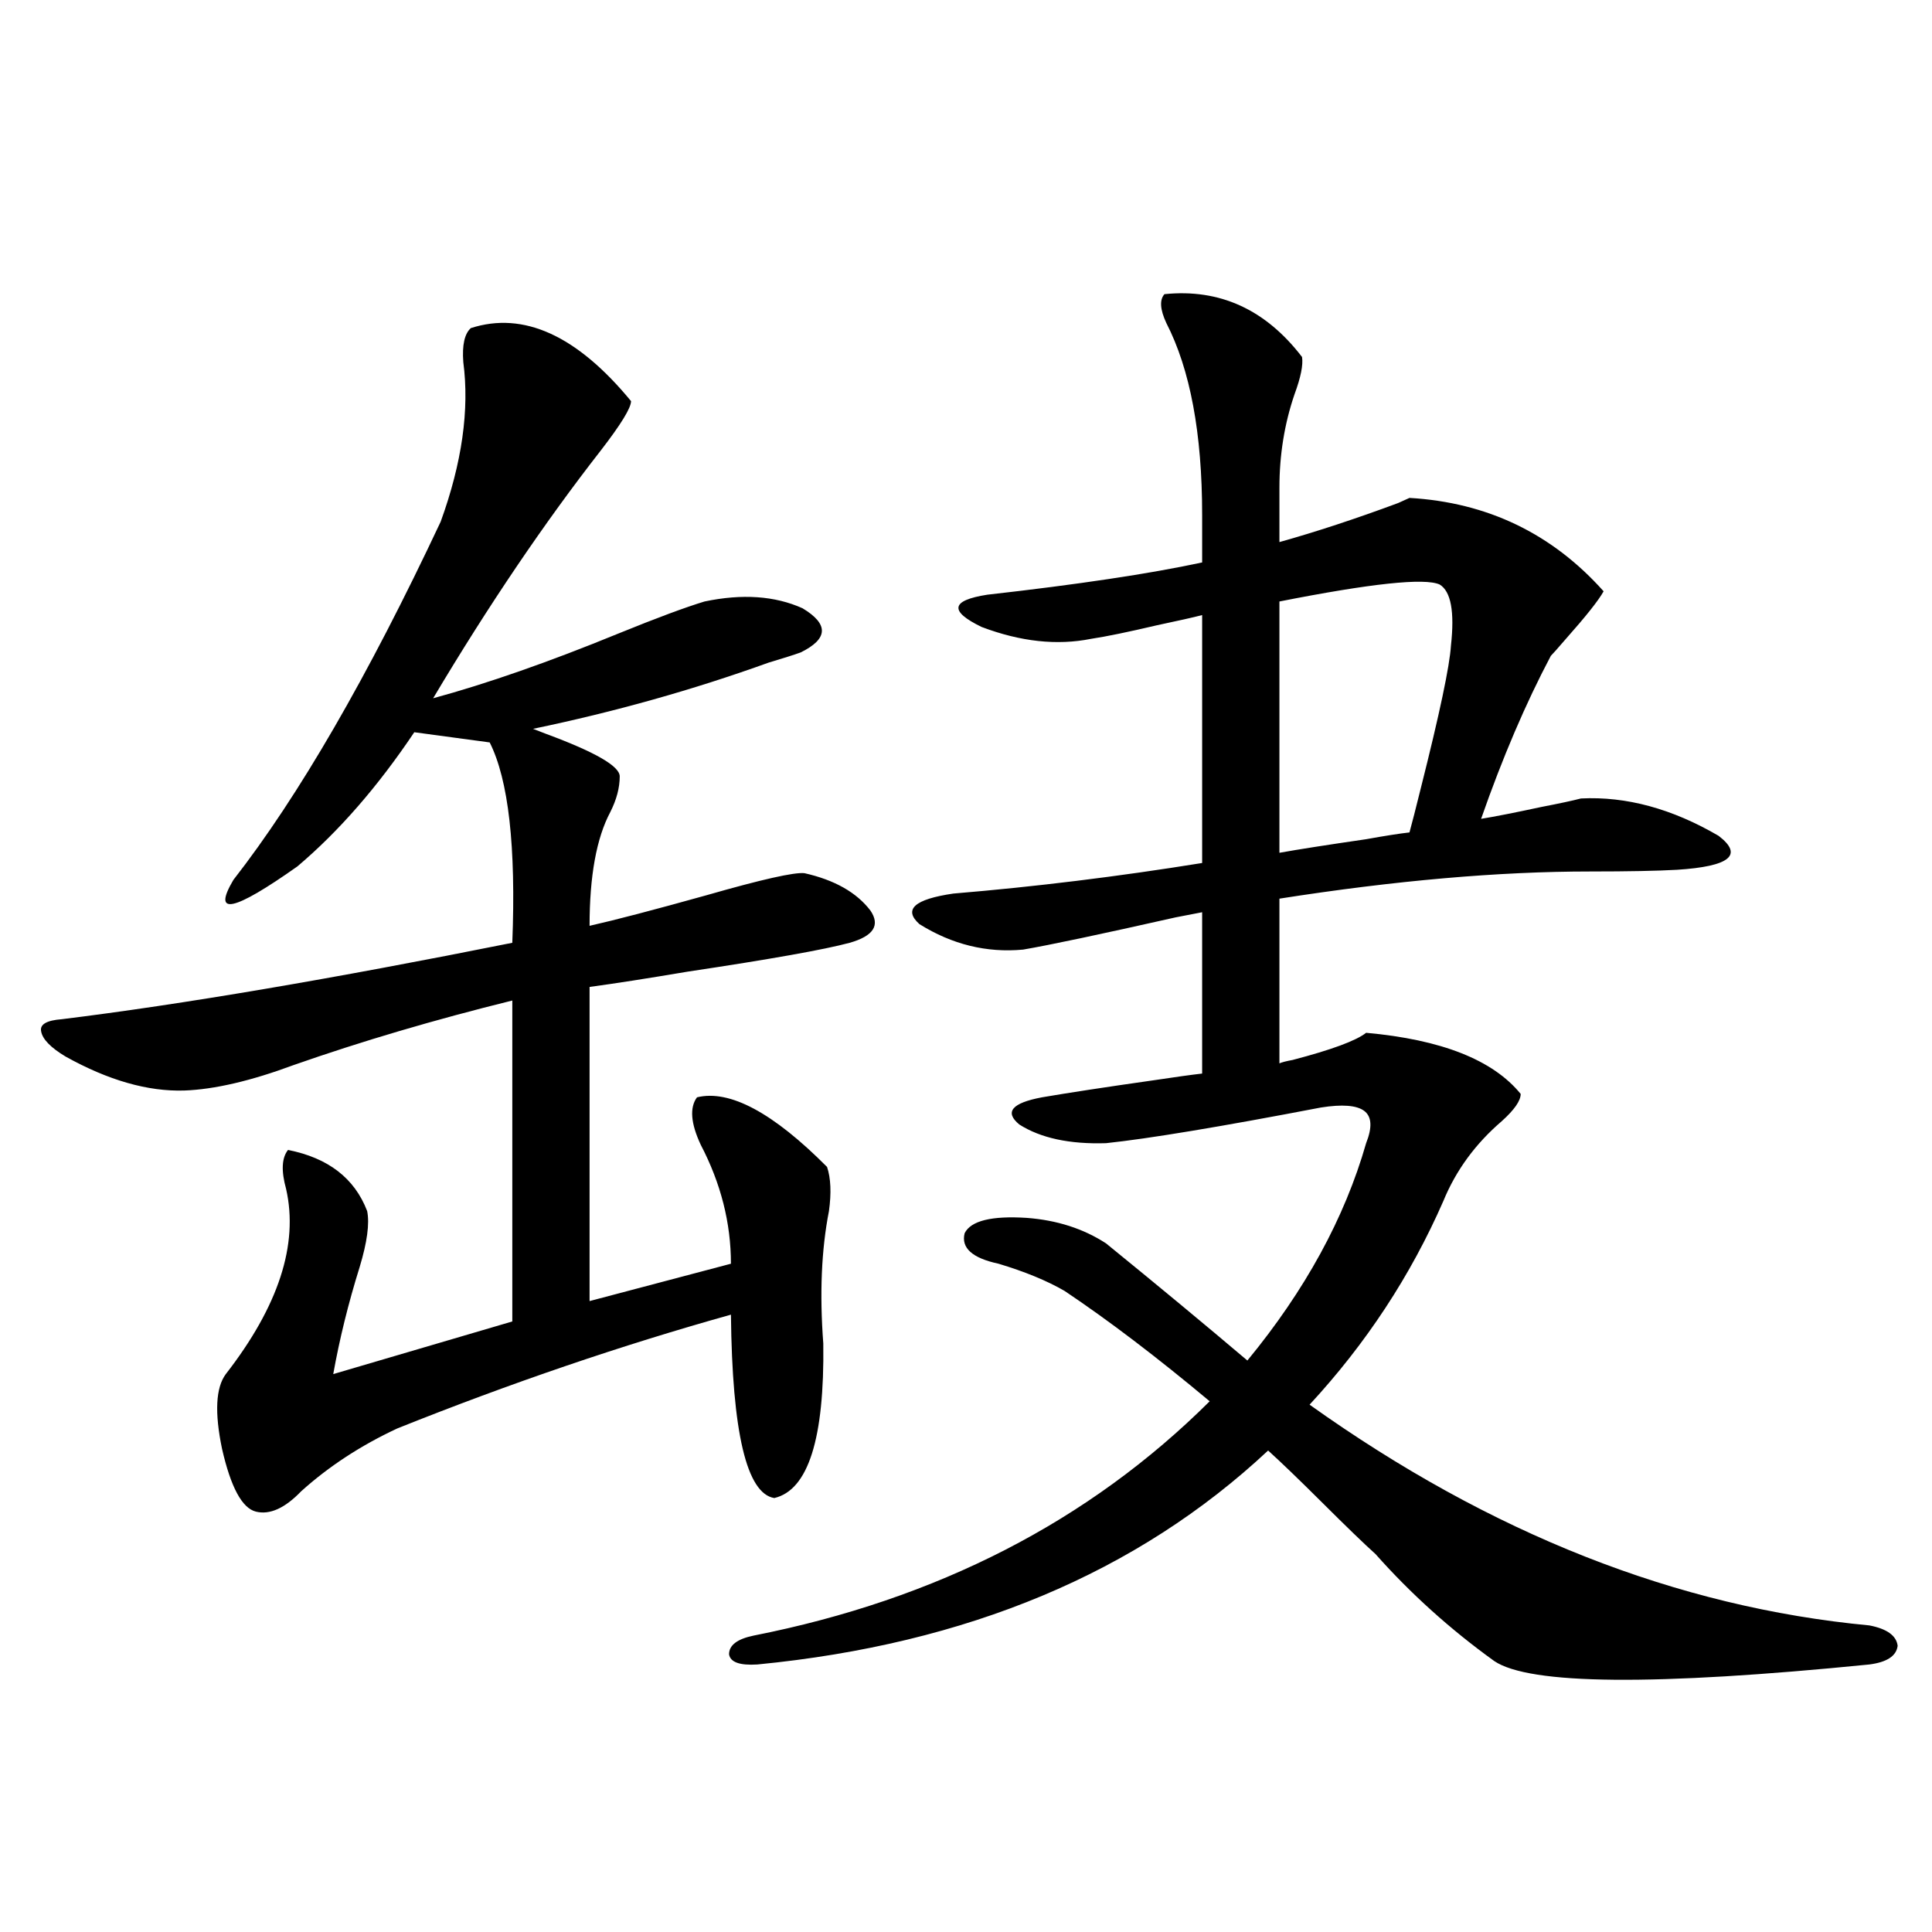
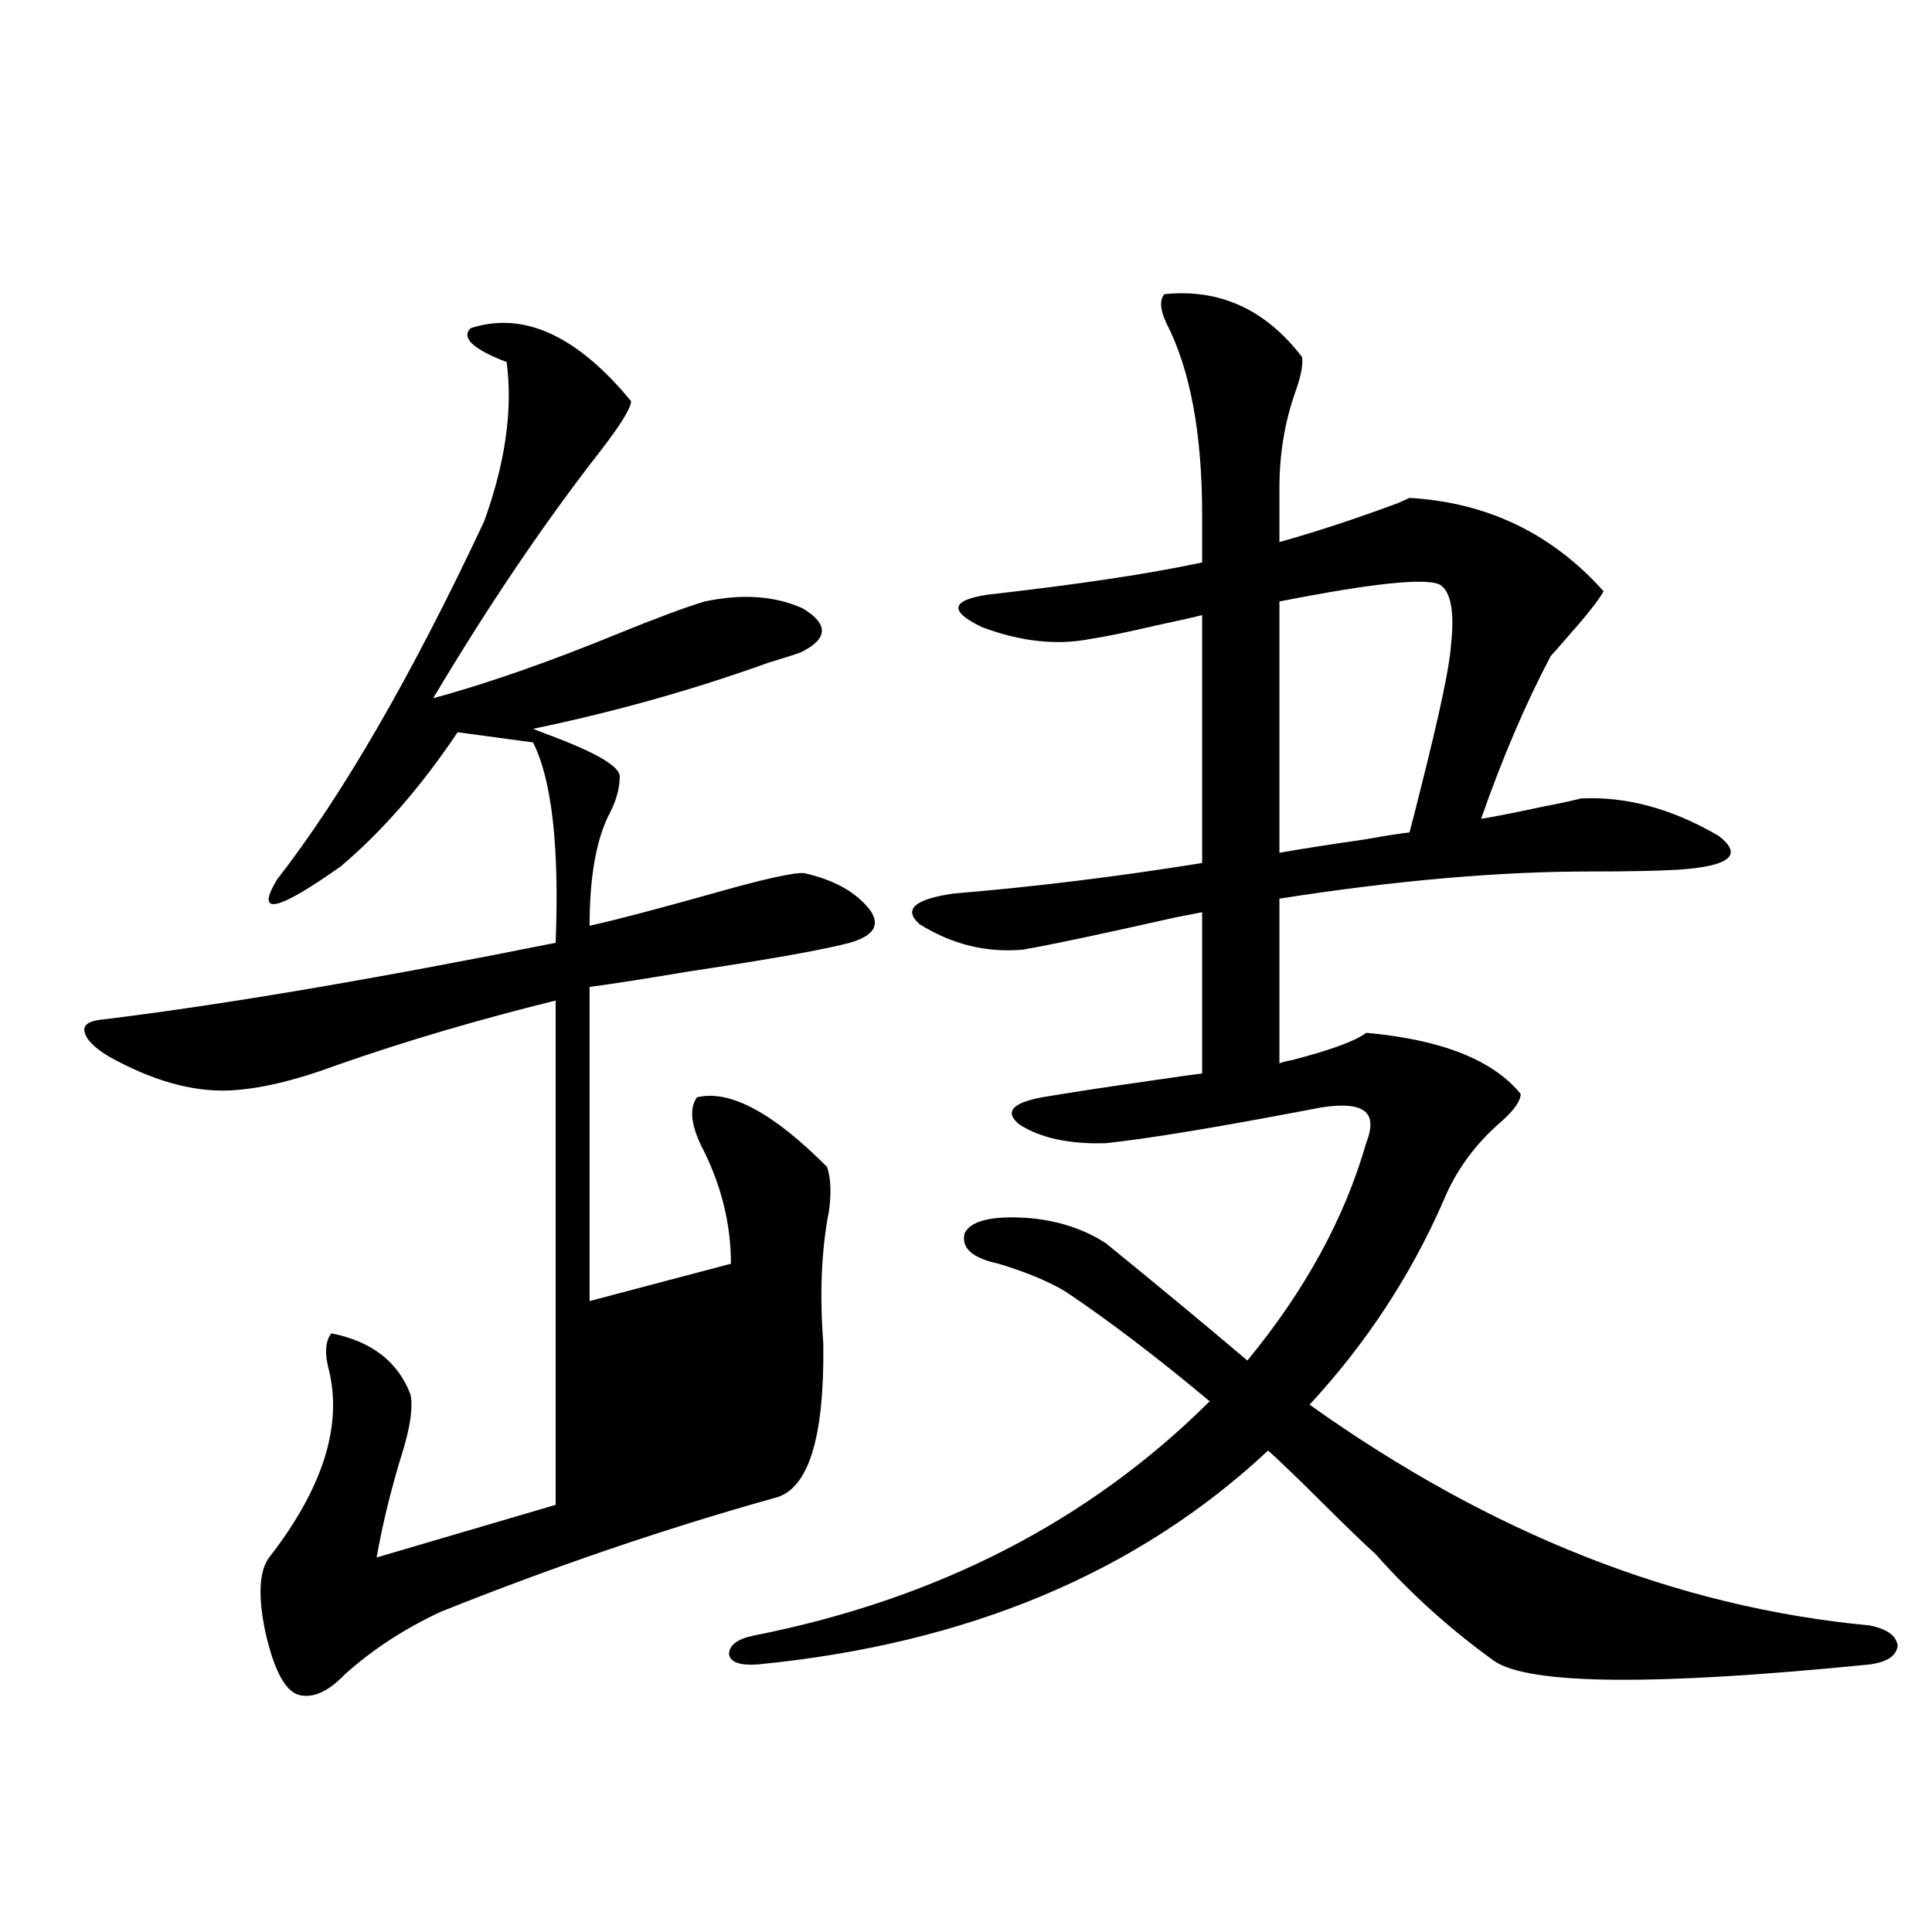
<svg xmlns="http://www.w3.org/2000/svg" version="1.1" id="图层_1" x="0px" y="0px" width="1000px" height="1000px" viewBox="0 0 1000 1000" enable-background="new 0 0 1000 1000" xml:space="preserve">
-   <path d="M243.701,169.824c27.316-8.789,54.953,3.818,82.925,37.793c0,3.516-5.213,12.017-15.609,25.488  c-29.268,37.505-58.215,80.283-86.827,128.32c27.957-7.607,59.831-18.745,95.607-33.398c20.152-8.198,35.121-13.76,44.877-16.699  c19.512-4.092,36.417-2.925,50.73,3.516c13.658,8.213,13.323,15.82-0.976,22.852c-3.262,1.182-8.78,2.939-16.585,5.273  c-39.023,14.063-79.678,25.488-121.948,34.277l6.829,2.637c25.365,9.38,38.048,16.699,38.048,21.973  c0,5.864-1.631,12.017-4.878,18.457c-7.164,13.486-10.731,33.11-10.731,58.887c13.003-2.925,33.17-8.198,60.486-15.82  c28.612-8.198,45.518-12.002,50.73-11.426c15.609,3.516,26.981,9.971,34.146,19.336c5.198,7.622,1.616,13.184-10.731,16.699  c-13.018,3.516-40.975,8.501-83.9,14.941c-20.822,3.516-37.728,6.152-50.73,7.91v162.598l73.169-19.336  c0-21.094-5.213-41.597-15.609-61.523c-5.213-11.123-5.854-19.336-1.951-24.609c16.905-4.092,39.344,7.91,67.315,36.035  c1.951,5.864,2.271,13.486,0.976,22.852c-3.902,19.927-4.878,42.778-2.927,68.555c0.641,49.219-7.805,75.889-25.365,79.98  c-14.313-2.334-21.798-33.975-22.438-94.922c-56.584,15.82-114.144,35.459-172.679,58.887c-18.871,8.789-35.456,19.639-49.755,32.52  c-8.46,8.789-16.265,12.305-23.414,10.547c-7.164-1.758-13.018-12.593-17.561-32.52c-3.902-18.745-3.262-31.641,1.951-38.672  c27.316-35.156,37.713-67.085,31.219-95.801c-2.606-9.365-2.286-16.108,0.976-20.215c20.808,4.106,34.466,14.653,40.975,31.641  c1.296,6.455,0,16.123-3.902,29.004c-5.854,18.76-10.411,37.217-13.658,55.371l92.681-27.246V517.871  c-40.334,9.971-78.047,21.094-113.168,33.398c-22.118,8.213-40.975,12.607-56.584,13.184c-18.871,0.591-39.358-5.273-61.462-17.578  c-7.805-4.683-12.042-9.077-12.683-13.184c-0.655-3.516,2.927-5.562,10.731-6.152c61.782-7.607,139.509-20.791,233.165-39.551  c1.951-49.795-1.951-84.375-11.707-103.711l-39.023-5.273c-18.871,28.125-39.023,51.279-60.486,69.434  c-33.17,23.442-44.236,25.791-33.17,7.031c33.811-43.354,69.587-105.166,107.314-185.449c11.052-30.459,14.954-58.008,11.707-82.617  C239.144,178.613,240.439,172.764,243.701,169.824z M729.543,257.715c40.319,2.349,73.81,18.457,100.485,48.34  c-2.606,4.697-9.115,12.896-19.512,24.609c-4.558,5.273-7.164,8.213-7.805,8.789c-13.018,24.609-25.045,52.734-36.097,84.375  c7.149-1.167,17.561-3.213,31.219-6.152c9.101-1.758,15.93-3.213,20.487-4.395c23.414-1.167,47.148,5.273,71.218,19.336  c13.003,9.971,5.854,15.82-21.463,17.578c-10.411,0.591-25.365,0.879-44.877,0.879c-47.483,0-101.141,4.697-160.972,14.063v85.254  c1.296-0.576,3.567-1.167,6.829-1.758c20.152-5.273,32.835-9.956,38.048-14.063c39.023,3.516,65.685,14.063,79.998,31.641  c0,3.516-3.262,8.213-9.756,14.063c-13.658,11.729-23.749,25.488-30.243,41.309c-16.92,38.672-39.999,73.828-69.267,105.469  c93.656,66.797,190.239,104.879,289.749,114.258c9.101,1.758,13.979,5.273,14.634,10.547c-0.655,5.273-5.533,8.487-14.634,9.668  c-111.217,11.124-175.94,10.547-194.142-1.758c-22.773-16.41-43.261-34.854-61.462-55.371c-5.854-5.273-14.969-14.063-27.316-26.367  c-12.362-12.305-21.798-21.382-28.292-27.246c-67.65,63.281-155.773,100.195-264.384,110.742  c-9.115,0.577-13.993-1.181-14.634-5.273c0-4.696,4.223-7.91,12.683-9.668c94.952-18.745,173.654-59.175,236.092-121.289  c-27.316-22.852-52.361-41.885-75.12-57.129c-9.115-5.273-20.487-9.956-34.146-14.063c-13.658-2.925-19.512-8.198-17.561-15.82  c3.247-6.44,13.979-9.077,32.194-7.91c15.609,1.182,29.268,5.576,40.975,13.184c26.661,21.685,51.051,41.899,73.169,60.645  c29.908-36.323,50.396-73.828,61.462-112.5c3.247-8.198,2.927-13.76-0.976-16.699c-3.902-2.925-11.387-3.516-22.438-1.758  c-52.041,9.971-89.113,16.123-111.217,18.457c-18.871,0.591-33.825-2.637-44.877-9.668c-7.805-6.44-3.902-11.123,11.707-14.063  c13.658-2.334,32.835-5.273,57.56-8.789c11.707-1.758,20.152-2.925,25.365-3.516v-83.496c-3.262,0.591-7.805,1.47-13.658,2.637  c-39.023,8.789-65.364,14.365-79.022,16.699c-18.871,1.758-36.752-2.637-53.657-13.184c-8.46-7.607-2.606-12.881,17.561-15.82  c42.271-3.516,85.196-8.789,128.777-15.82v-128.32c-4.558,1.182-12.362,2.939-23.414,5.273c-14.969,3.516-26.341,5.864-34.146,7.031  c-17.561,3.516-36.432,1.47-56.584-6.152c-16.92-8.198-15.944-13.76,2.927-16.699c46.828-5.273,83.9-10.835,111.217-16.699v-24.609  c0-42.188-6.188-75.283-18.536-99.316c-3.262-7.031-3.582-12.002-0.976-14.941c28.612-2.925,52.347,7.91,71.218,32.52  c0.641,4.106-0.655,10.547-3.902,19.336c-5.213,15.244-7.805,31.353-7.805,48.34v28.125c18.856-5.273,39.344-12.002,61.462-20.215  C726.281,259.185,728.232,258.306,729.543,257.715z M662.228,441.406c9.756-1.758,24.71-4.092,44.877-7.031  c9.756-1.758,17.226-2.925,22.438-3.516c1.296-4.683,3.247-12.305,5.854-22.852c9.756-38.672,14.954-63.281,15.609-73.828  c1.951-17.578,0-28.125-5.854-31.641c-7.805-3.516-35.456-0.576-82.925,8.789V441.406z" />
+   <path d="M243.701,169.824c27.316-8.789,54.953,3.818,82.925,37.793c0,3.516-5.213,12.017-15.609,25.488  c-29.268,37.505-58.215,80.283-86.827,128.32c27.957-7.607,59.831-18.745,95.607-33.398c20.152-8.198,35.121-13.76,44.877-16.699  c19.512-4.092,36.417-2.925,50.73,3.516c13.658,8.213,13.323,15.82-0.976,22.852c-3.262,1.182-8.78,2.939-16.585,5.273  c-39.023,14.063-79.678,25.488-121.948,34.277l6.829,2.637c25.365,9.38,38.048,16.699,38.048,21.973  c0,5.864-1.631,12.017-4.878,18.457c-7.164,13.486-10.731,33.11-10.731,58.887c13.003-2.925,33.17-8.198,60.486-15.82  c28.612-8.198,45.518-12.002,50.73-11.426c15.609,3.516,26.981,9.971,34.146,19.336c5.198,7.622,1.616,13.184-10.731,16.699  c-13.018,3.516-40.975,8.501-83.9,14.941c-20.822,3.516-37.728,6.152-50.73,7.91v162.598l73.169-19.336  c0-21.094-5.213-41.597-15.609-61.523c-5.213-11.123-5.854-19.336-1.951-24.609c16.905-4.092,39.344,7.91,67.315,36.035  c1.951,5.864,2.271,13.486,0.976,22.852c-3.902,19.927-4.878,42.778-2.927,68.555c0.641,49.219-7.805,75.889-25.365,79.98  c-56.584,15.82-114.144,35.459-172.679,58.887c-18.871,8.789-35.456,19.639-49.755,32.52  c-8.46,8.789-16.265,12.305-23.414,10.547c-7.164-1.758-13.018-12.593-17.561-32.52c-3.902-18.745-3.262-31.641,1.951-38.672  c27.316-35.156,37.713-67.085,31.219-95.801c-2.606-9.365-2.286-16.108,0.976-20.215c20.808,4.106,34.466,14.653,40.975,31.641  c1.296,6.455,0,16.123-3.902,29.004c-5.854,18.76-10.411,37.217-13.658,55.371l92.681-27.246V517.871  c-40.334,9.971-78.047,21.094-113.168,33.398c-22.118,8.213-40.975,12.607-56.584,13.184c-18.871,0.591-39.358-5.273-61.462-17.578  c-7.805-4.683-12.042-9.077-12.683-13.184c-0.655-3.516,2.927-5.562,10.731-6.152c61.782-7.607,139.509-20.791,233.165-39.551  c1.951-49.795-1.951-84.375-11.707-103.711l-39.023-5.273c-18.871,28.125-39.023,51.279-60.486,69.434  c-33.17,23.442-44.236,25.791-33.17,7.031c33.811-43.354,69.587-105.166,107.314-185.449c11.052-30.459,14.954-58.008,11.707-82.617  C239.144,178.613,240.439,172.764,243.701,169.824z M729.543,257.715c40.319,2.349,73.81,18.457,100.485,48.34  c-2.606,4.697-9.115,12.896-19.512,24.609c-4.558,5.273-7.164,8.213-7.805,8.789c-13.018,24.609-25.045,52.734-36.097,84.375  c7.149-1.167,17.561-3.213,31.219-6.152c9.101-1.758,15.93-3.213,20.487-4.395c23.414-1.167,47.148,5.273,71.218,19.336  c13.003,9.971,5.854,15.82-21.463,17.578c-10.411,0.591-25.365,0.879-44.877,0.879c-47.483,0-101.141,4.697-160.972,14.063v85.254  c1.296-0.576,3.567-1.167,6.829-1.758c20.152-5.273,32.835-9.956,38.048-14.063c39.023,3.516,65.685,14.063,79.998,31.641  c0,3.516-3.262,8.213-9.756,14.063c-13.658,11.729-23.749,25.488-30.243,41.309c-16.92,38.672-39.999,73.828-69.267,105.469  c93.656,66.797,190.239,104.879,289.749,114.258c9.101,1.758,13.979,5.273,14.634,10.547c-0.655,5.273-5.533,8.487-14.634,9.668  c-111.217,11.124-175.94,10.547-194.142-1.758c-22.773-16.41-43.261-34.854-61.462-55.371c-5.854-5.273-14.969-14.063-27.316-26.367  c-12.362-12.305-21.798-21.382-28.292-27.246c-67.65,63.281-155.773,100.195-264.384,110.742  c-9.115,0.577-13.993-1.181-14.634-5.273c0-4.696,4.223-7.91,12.683-9.668c94.952-18.745,173.654-59.175,236.092-121.289  c-27.316-22.852-52.361-41.885-75.12-57.129c-9.115-5.273-20.487-9.956-34.146-14.063c-13.658-2.925-19.512-8.198-17.561-15.82  c3.247-6.44,13.979-9.077,32.194-7.91c15.609,1.182,29.268,5.576,40.975,13.184c26.661,21.685,51.051,41.899,73.169,60.645  c29.908-36.323,50.396-73.828,61.462-112.5c3.247-8.198,2.927-13.76-0.976-16.699c-3.902-2.925-11.387-3.516-22.438-1.758  c-52.041,9.971-89.113,16.123-111.217,18.457c-18.871,0.591-33.825-2.637-44.877-9.668c-7.805-6.44-3.902-11.123,11.707-14.063  c13.658-2.334,32.835-5.273,57.56-8.789c11.707-1.758,20.152-2.925,25.365-3.516v-83.496c-3.262,0.591-7.805,1.47-13.658,2.637  c-39.023,8.789-65.364,14.365-79.022,16.699c-18.871,1.758-36.752-2.637-53.657-13.184c-8.46-7.607-2.606-12.881,17.561-15.82  c42.271-3.516,85.196-8.789,128.777-15.82v-128.32c-4.558,1.182-12.362,2.939-23.414,5.273c-14.969,3.516-26.341,5.864-34.146,7.031  c-17.561,3.516-36.432,1.47-56.584-6.152c-16.92-8.198-15.944-13.76,2.927-16.699c46.828-5.273,83.9-10.835,111.217-16.699v-24.609  c0-42.188-6.188-75.283-18.536-99.316c-3.262-7.031-3.582-12.002-0.976-14.941c28.612-2.925,52.347,7.91,71.218,32.52  c0.641,4.106-0.655,10.547-3.902,19.336c-5.213,15.244-7.805,31.353-7.805,48.34v28.125c18.856-5.273,39.344-12.002,61.462-20.215  C726.281,259.185,728.232,258.306,729.543,257.715z M662.228,441.406c9.756-1.758,24.71-4.092,44.877-7.031  c9.756-1.758,17.226-2.925,22.438-3.516c1.296-4.683,3.247-12.305,5.854-22.852c9.756-38.672,14.954-63.281,15.609-73.828  c1.951-17.578,0-28.125-5.854-31.641c-7.805-3.516-35.456-0.576-82.925,8.789V441.406z" />
</svg>